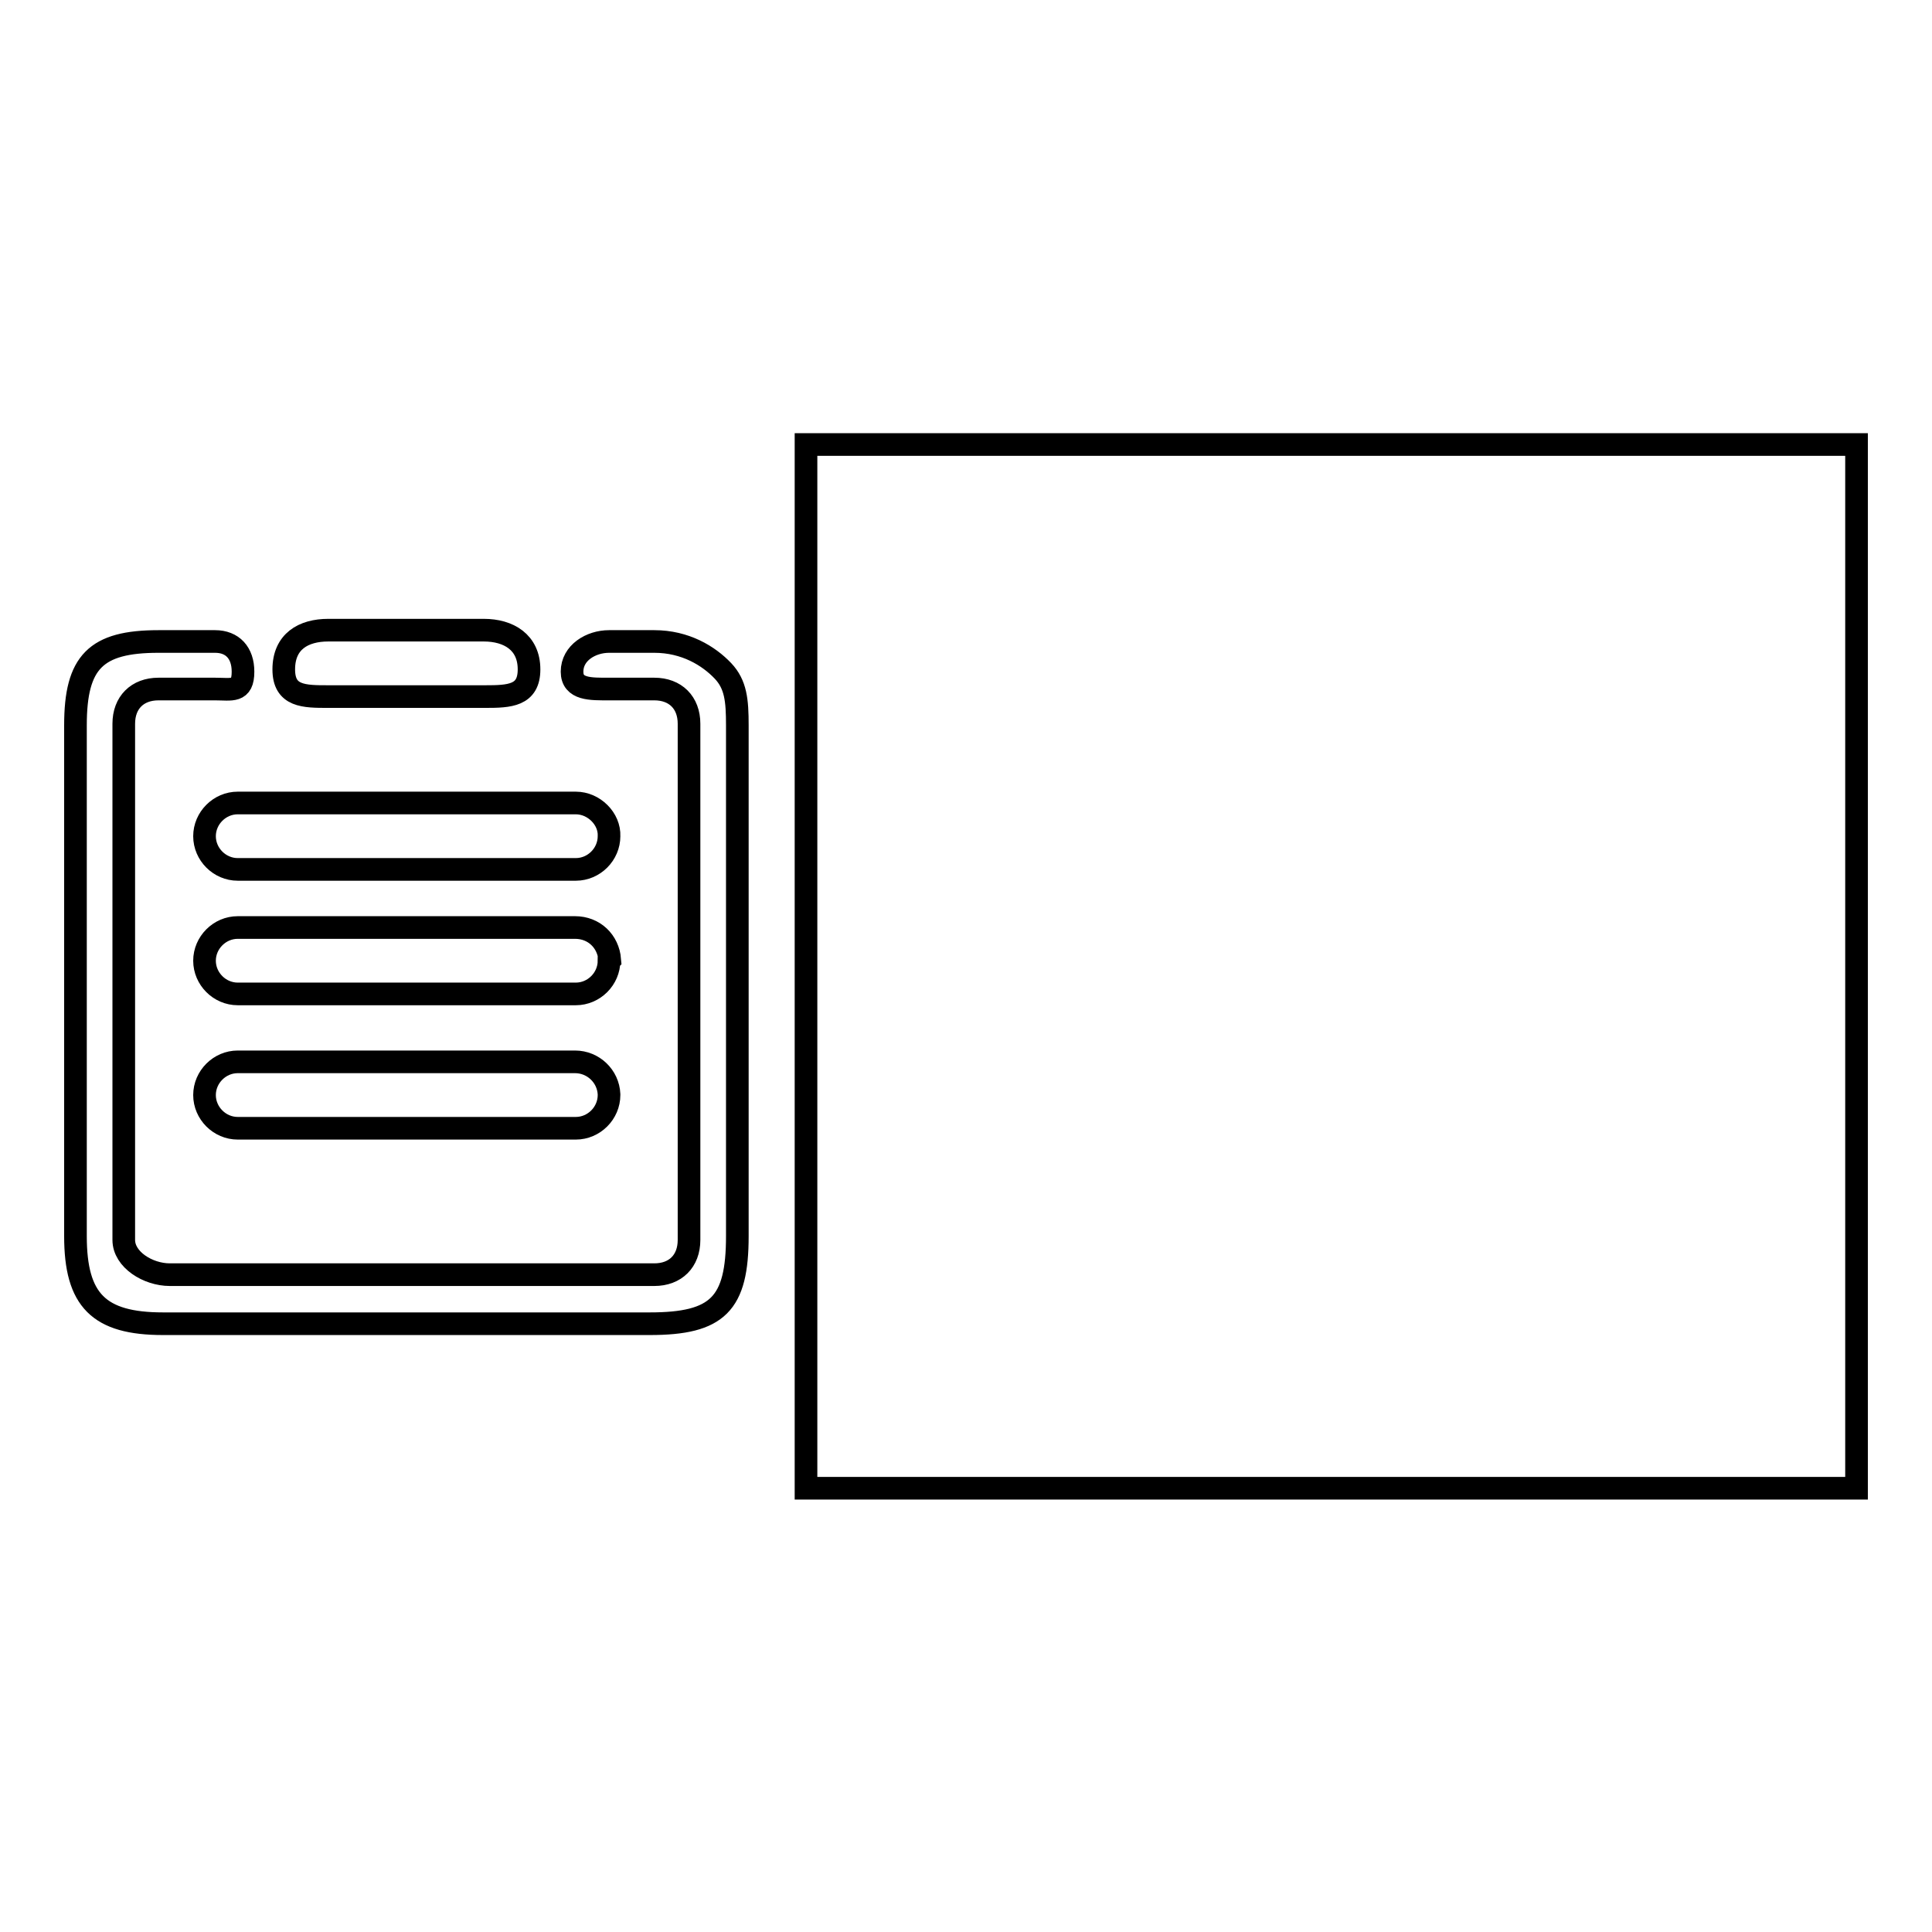
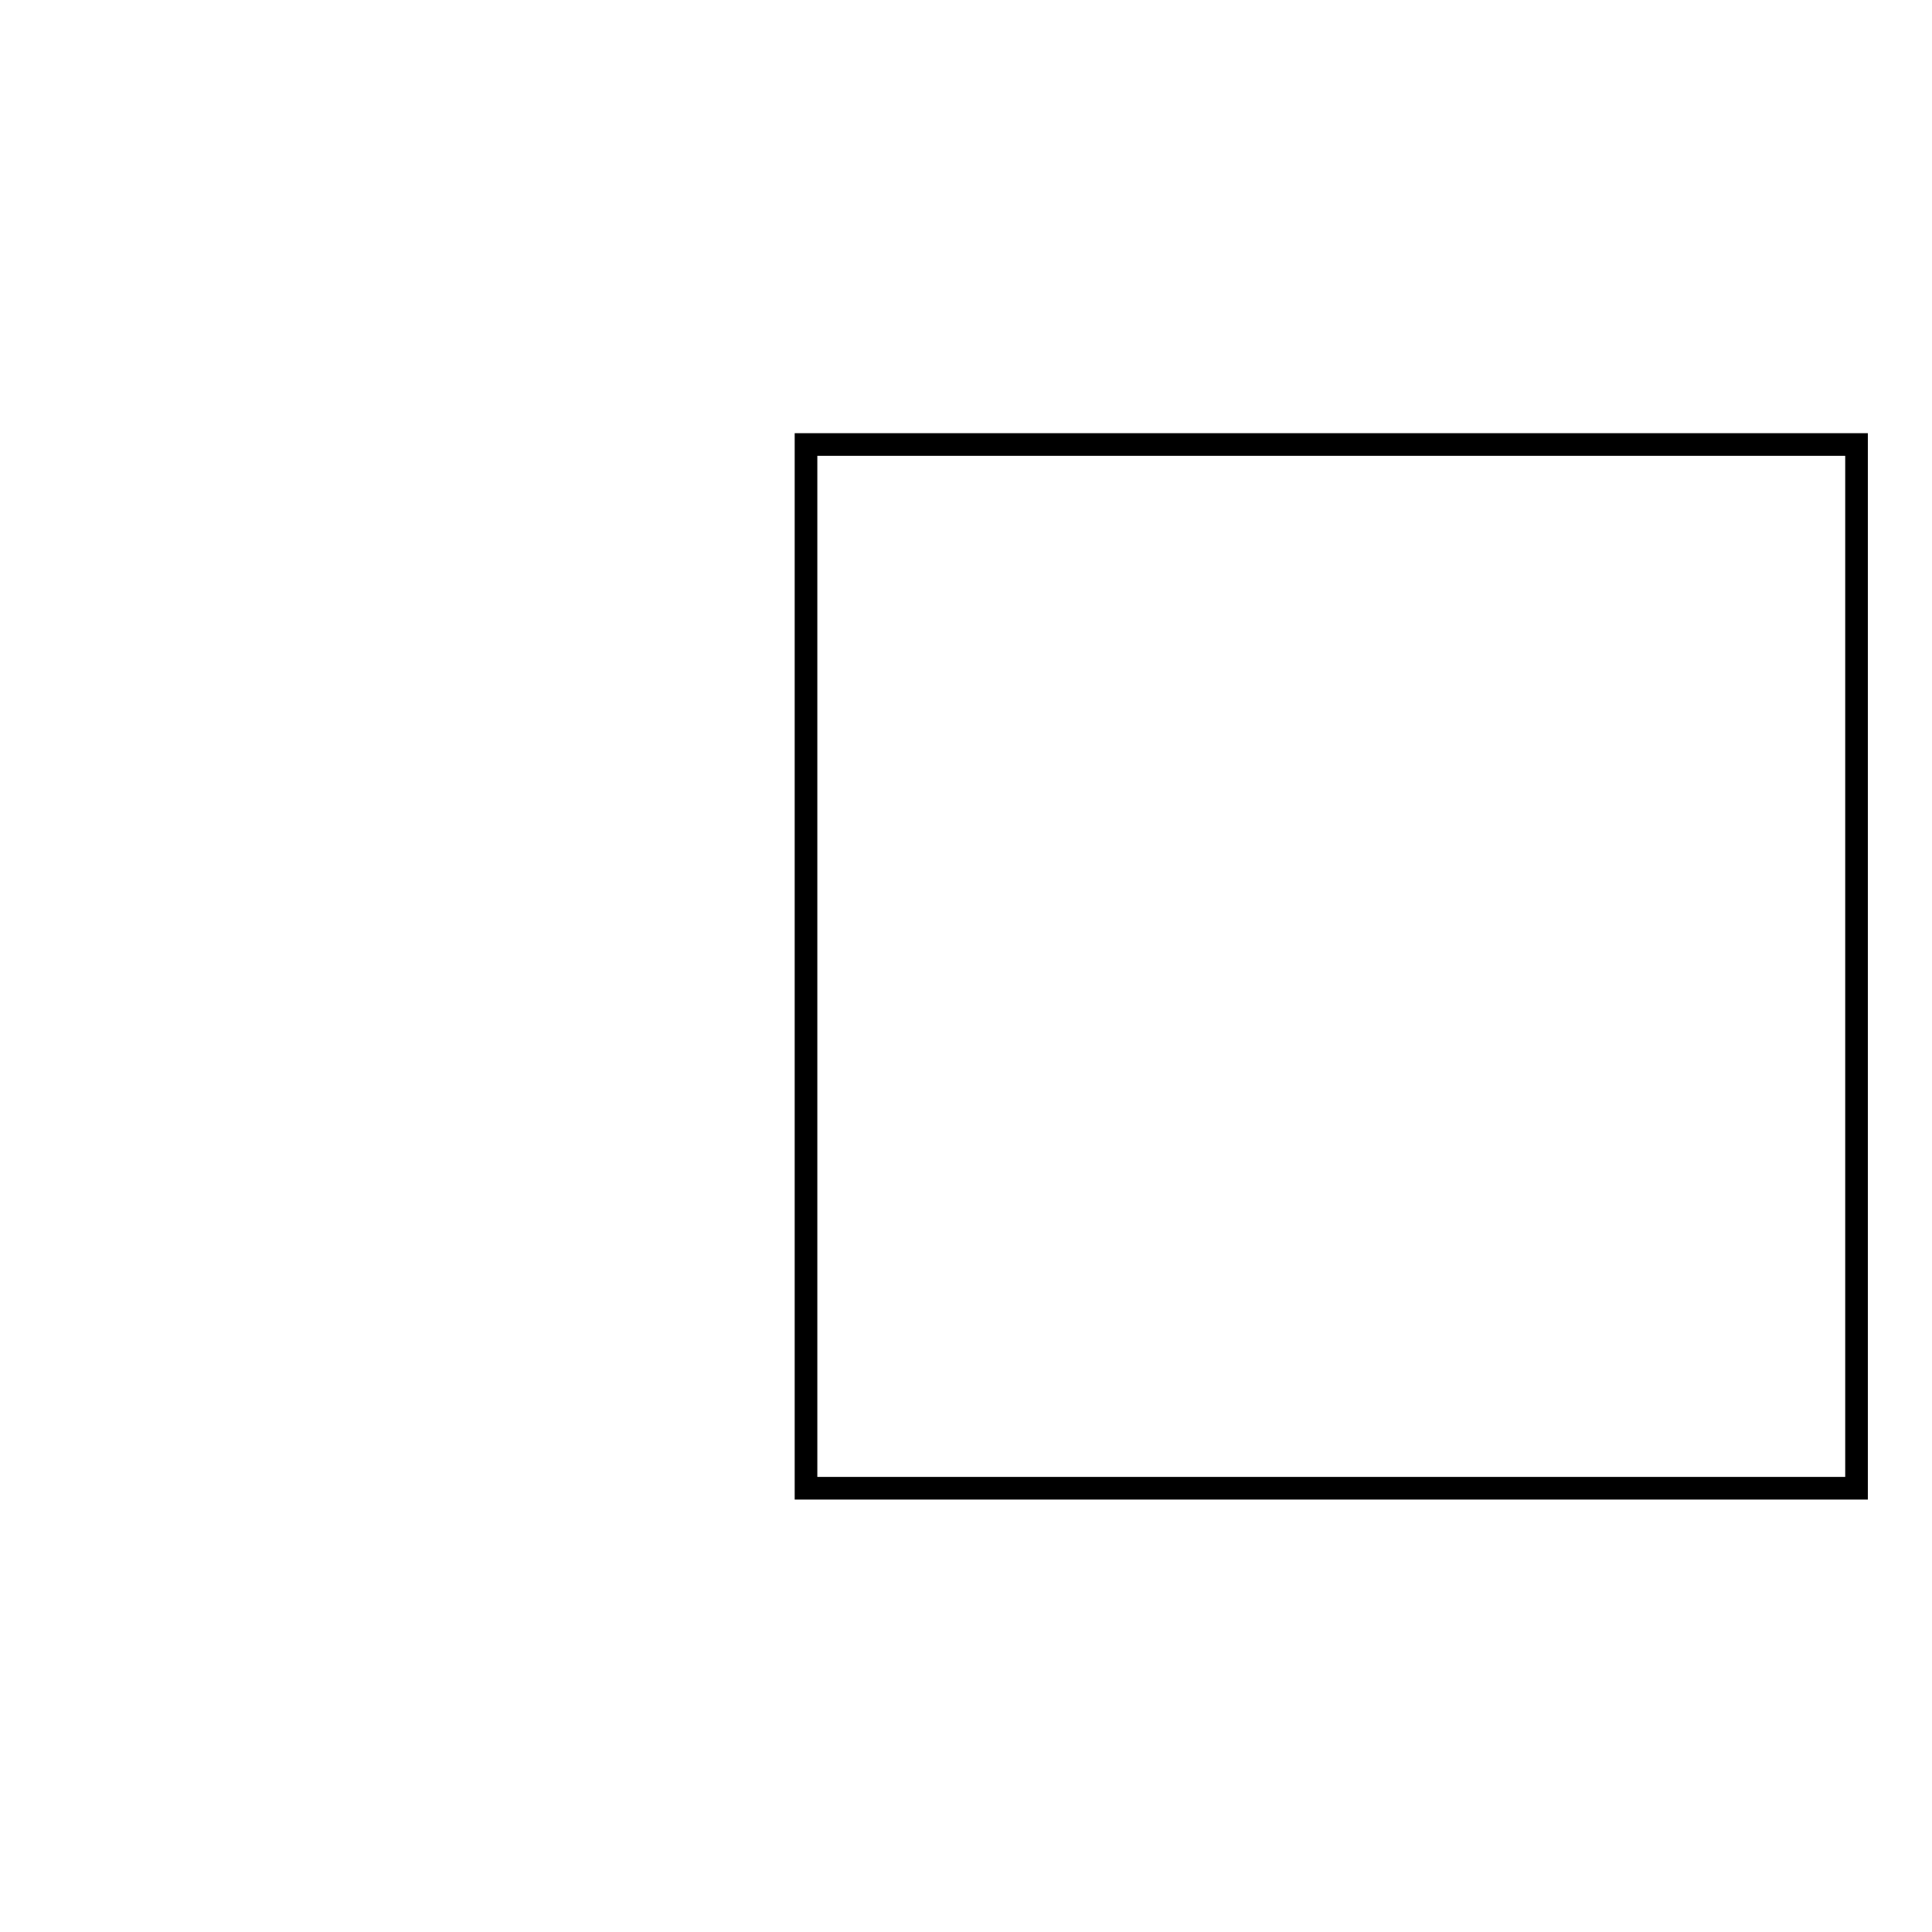
<svg xmlns="http://www.w3.org/2000/svg" version="1.1" x="0px" y="0px" viewBox="0 0 256 256" enable-background="new 0 0 256 256" xml:space="preserve">
  <g>
    <g>
-       <path stroke-width="3" fill-opacity="0" stroke="#000000" d="M95.8,88.9c-1.9-2-5-3.9-9.1-3.9h-6c-2.4,0-4.9,1.5-4.9,4c0,2.4,2.5,2.3,4.9,2.3h6c2.8,0,4.6,1.8,4.6,4.6v68.4c0,2.8-1.8,4.6-4.6,4.6H22.5c-2.9,0-6.1-2-6.1-4.6V95.9c0-2.8,1.8-4.6,4.6-4.6h7.5c2.2,0,3.7,0.5,3.7-2.3c0-2.5-1.4-4-3.7-4H21c-8.3,0-11,2.7-11,11.1v67.7c0,8.5,3.1,11.6,11.6,11.6h64.5c9,0,11.6-2.6,11.6-11.6V96.1C97.7,92.8,97.5,90.7,95.8,88.9z M76.2,140.7H31.5c-2.4,0-4.4,2-4.4,4.4c0,2.4,2,4.4,4.4,4.4h44.8c2.4,0,4.4-2,4.4-4.4V145C80.6,142.6,78.6,140.7,76.2,140.7z M76.3,106.4H31.5c-2.4,0-4.4,2-4.4,4.4s2,4.4,4.4,4.4h44.8c2.4,0,4.4-2,4.4-4.4C80.8,108.5,78.7,106.4,76.3,106.4z M43.5,92.3h20.8c3.2,0,5.8-0.1,5.8-3.6c0-3.6-2.7-5.2-6-5.2H43.5c-3.3,0-5.9,1.5-5.9,5.2C37.6,92.3,40.3,92.3,43.5,92.3z M80.8,127.2c-0.2-2.5-2.1-4.3-4.6-4.3H31.5c-2.4,0-4.4,2-4.4,4.4c0,2.4,2,4.4,4.4,4.4h44.8c2.4,0,4.4-2,4.4-4.4L80.8,127.2z" />
      <path stroke-width="3" fill-opacity="0" stroke="#000000" d="M106.8,58.9H246v138.3H106.8V58.9z" />
    </g>
  </g>
</svg>